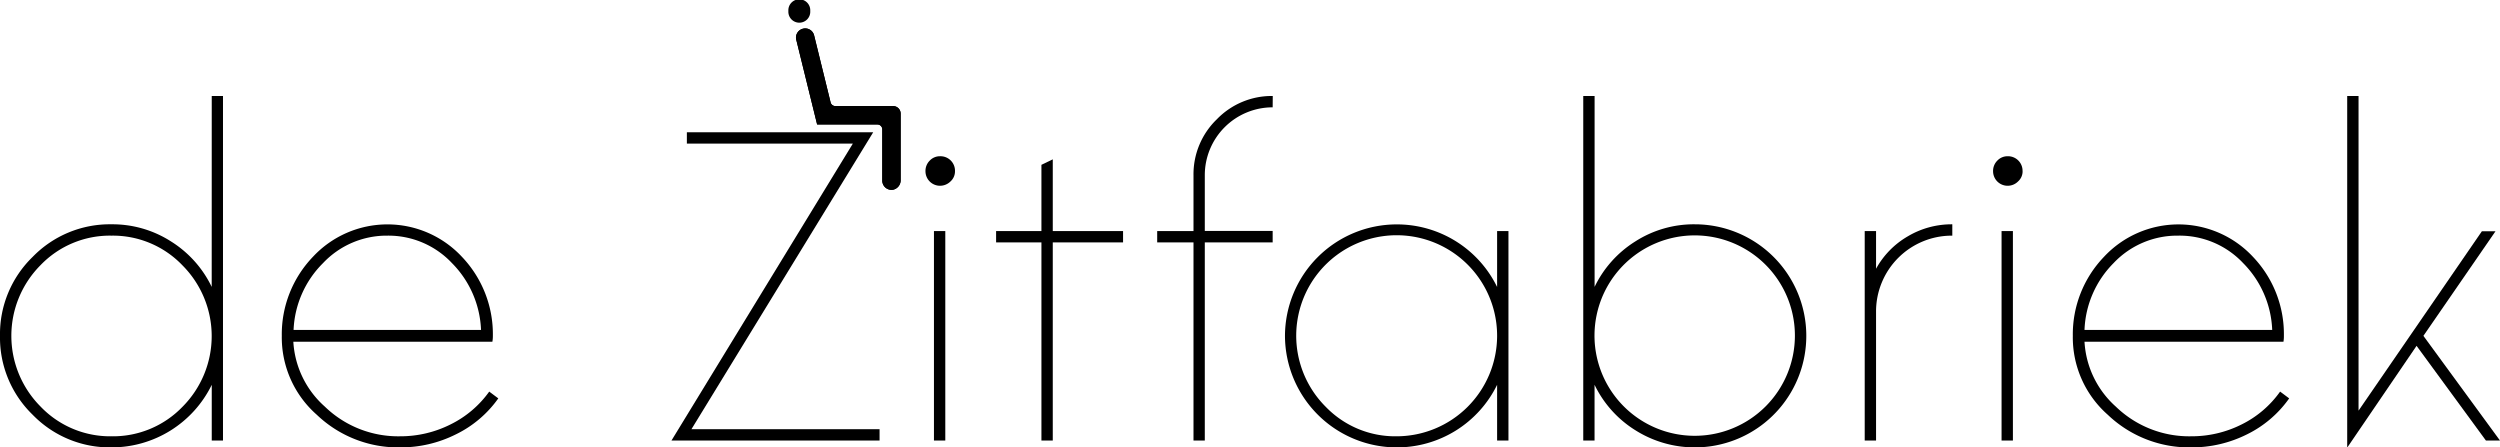
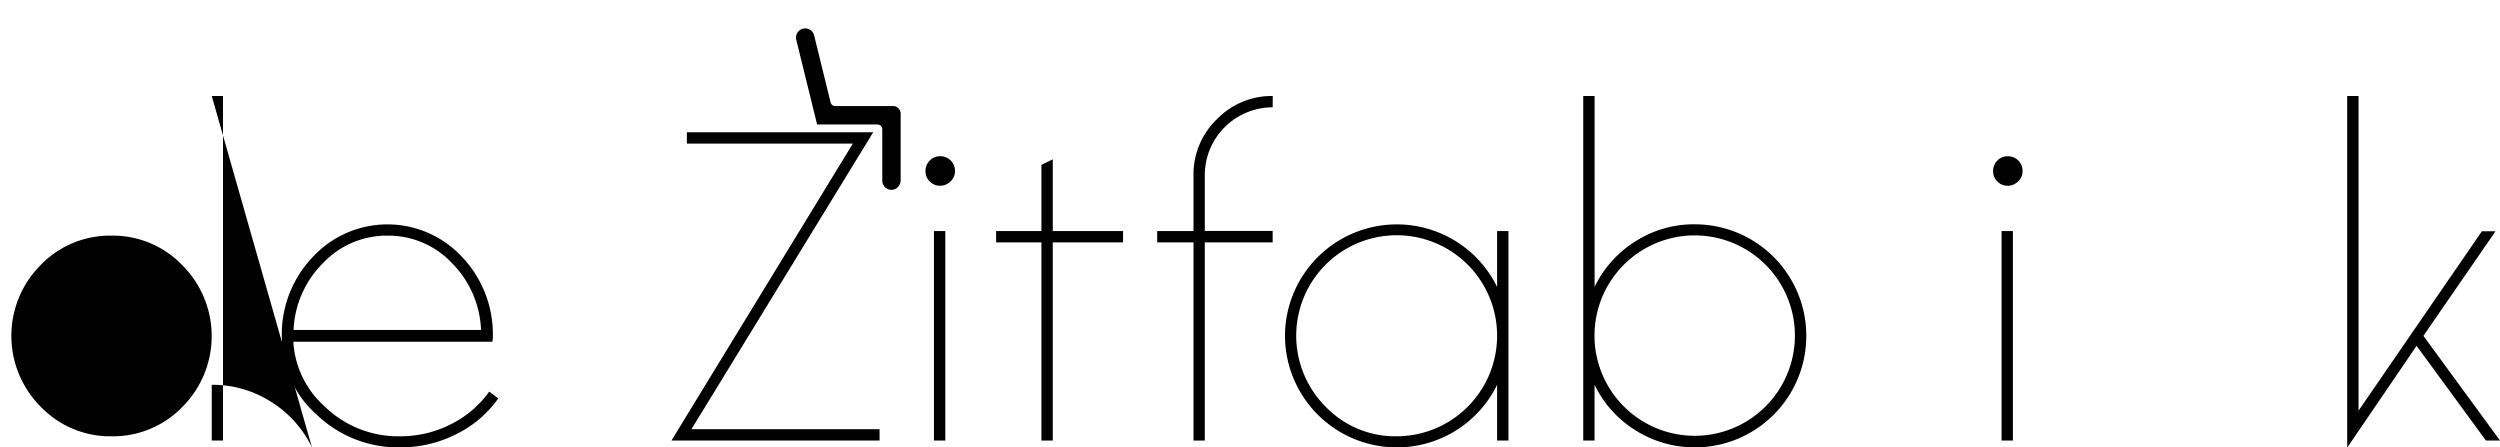
<svg xmlns="http://www.w3.org/2000/svg" width="515.71" height="92.29" viewBox="0 0 515.71 92.29">
  <g id="Laag_2" data-name="Laag 2">
    <g id="Layer_1" data-name="Layer 1">
-       <path d="M43.68,19.8H46V90.88H43.68V79.38A23,23,0,0,1,23,92.29,22.19,22.19,0,0,1,6.73,85.55,22.16,22.16,0,0,1,0,69.28,22.18,22.18,0,0,1,6.73,53,22.18,22.18,0,0,1,23,46.27a22.38,22.38,0,0,1,12.3,3.55,22.61,22.61,0,0,1,8.37,9.36ZM8.37,83.87A19.86,19.86,0,0,0,23,90a19.89,19.89,0,0,0,14.64-6.08,20.67,20.67,0,0,0,0-29.18A19.86,19.86,0,0,0,23,48.61,19.82,19.82,0,0,0,8.37,54.69a20.67,20.67,0,0,0,0,29.18Z" />
+       <path d="M43.68,19.8H46V90.88H43.68V79.38a22.38,22.38,0,0,1,12.3,3.55,22.61,22.61,0,0,1,8.37,9.36ZM8.37,83.87A19.86,19.86,0,0,0,23,90a19.89,19.89,0,0,0,14.64-6.08,20.67,20.67,0,0,0,0-29.18A19.86,19.86,0,0,0,23,48.61,19.82,19.82,0,0,0,8.37,54.69a20.67,20.67,0,0,0,0,29.18Z" />
      <path d="M100.92,80.78l1.87,1.4A23.09,23.09,0,0,1,94,89.62a25.38,25.38,0,0,1-11.45,2.67,24.31,24.31,0,0,1-17.21-6.74,21.25,21.25,0,0,1-7.21-16.27A23.08,23.08,0,0,1,64.53,53a21,21,0,0,1,30.78,0,23.12,23.12,0,0,1,6.36,16.28,6.44,6.44,0,0,1-.1,1.21H60.51A19.37,19.37,0,0,0,67,83.87,21.75,21.75,0,0,0,82.59,90,23,23,0,0,0,93,87.52,21.42,21.42,0,0,0,100.92,80.78Zm-21-32.17a18.05,18.05,0,0,0-13.28,5.66,20.61,20.61,0,0,0-6.08,13.79H99.23a20.7,20.7,0,0,0-6-13.79A18,18,0,0,0,79.87,48.61Z" />
      <path d="M142.63,88.54h38.81v2.34H138.51l37.42-61.26H141.69V27.28h38.44Z" />
      <path d="M197,35.33a2.8,2.8,0,0,1-.93,2.1,3.08,3.08,0,0,1-2.16.89,3,3,0,0,1-3-3,3,3,0,0,1,.89-2.2,2.87,2.87,0,0,1,2.1-.89A3,3,0,0,1,197,35.33Zm-2,12.34V90.88h-2.34V47.67Z" />
      <path d="M217.17,47.67h14.5V50h-14.5V90.88h-2.34V50h-9.35V47.67h9.35V34l2.34-1.13Z" />
      <path d="M262.53,22.14a14,14,0,0,0-14,14v11.5h14V50h-14V90.88h-2.33V50h-7.49V47.67h7.49V36.17A15.75,15.75,0,0,1,251,24.62a15.76,15.76,0,0,1,11.55-4.82Z" />
      <path d="M308.83,47.67h2.34V90.88h-2.34V79.38a23,23,0,0,1-20.76,12.91,23.08,23.08,0,0,1-23-23,23.06,23.06,0,0,1,23-23,23,23,0,0,1,20.76,12.91ZM288.07,90a20.76,20.76,0,0,0,20.76-20.67,20.72,20.72,0,1,0-35.35,14.59A19.9,19.9,0,0,0,288.07,90Z" />
      <path d="M349.61,46.27a23,23,0,0,1,23,23,23,23,0,0,1-35.31,19.45,22.58,22.58,0,0,1-8.37-9.35v11.5H326.6V19.8h2.34V59.18a22.61,22.61,0,0,1,8.37-9.36A22.38,22.38,0,0,1,349.61,46.27ZM335,83.87a20.67,20.67,0,0,0,35.26-14.59A20.67,20.67,0,1,0,335,83.87Z" />
-       <path d="M402.73,46.27v2.34A15.64,15.64,0,0,0,387,64.32V90.88h-2.34V47.67H387v7.77a17.46,17.46,0,0,1,6.55-6.69A17.74,17.74,0,0,1,402.73,46.27Z" />
      <path d="M417.23,35.33a2.78,2.78,0,0,1-.94,2.1,3,3,0,0,1-2.15.89,3,3,0,0,1-3-3,3,3,0,0,1,.89-2.2,2.87,2.87,0,0,1,2.1-.89,3,3,0,0,1,3.09,3.09Zm-2,12.34V90.88h-2.34V47.67Z" />
-       <path d="M470.35,80.78l1.87,1.4a23.06,23.06,0,0,1-8.74,7.44A25.46,25.46,0,0,1,452,92.29a24.33,24.33,0,0,1-17.21-6.74,21.27,21.27,0,0,1-7.2-16.27A23.08,23.08,0,0,1,434,53a21,21,0,0,1,30.77,0,23.08,23.08,0,0,1,6.36,16.28,6.57,6.57,0,0,1-.09,1.21H430a19.4,19.4,0,0,0,6.45,13.38A21.77,21.77,0,0,0,452,90a22.9,22.9,0,0,0,10.38-2.43A21.26,21.26,0,0,0,470.35,80.78Zm-21-32.17A18.05,18.05,0,0,0,436,54.27,20.61,20.61,0,0,0,430,68.06h38.72a20.7,20.7,0,0,0-6-13.79A18,18,0,0,0,449.31,48.61Z" />
      <path d="M512.81,90.88,498.5,71.34l-14.31,21V19.8h2.34V84.71l25.44-37h2.81L499.91,69.28l15.8,21.6Z" />
      <path d="M185.79,23.44v13.7a2,2,0,0,1-1.57,2A1.91,1.91,0,0,1,182,37.26V26.68a1,1,0,0,0-1-1H168.56l-4.3-17.46a1.86,1.86,0,0,1,.21-1.44,1.89,1.89,0,0,1,1.17-.86,1.82,1.82,0,0,1,.46-.06,1.89,1.89,0,0,1,1.84,1.44l3.4,13.82a1,1,0,0,0,1,.76h11.91A1.56,1.56,0,0,1,185.79,23.44Z" />
-       <path d="M185.79,23.44v13.7a2,2,0,0,1-1.57,2A1.91,1.91,0,0,1,182,37.26V26.68a1,1,0,0,0-1-1H168.56l-4.3-17.46a1.86,1.86,0,0,1,.21-1.44,1.89,1.89,0,0,1,1.17-.86,1.82,1.82,0,0,1,.46-.06,1.89,1.89,0,0,1,1.84,1.44l3.4,13.82a1,1,0,0,0,1,.76h11.91A1.56,1.56,0,0,1,185.79,23.44Z" />
-       <path d="M167.14,2.27a2.26,2.26,0,1,1-4.51,0,2.26,2.26,0,1,1,4.51,0Z" />
    </g>
  </g>
</svg>